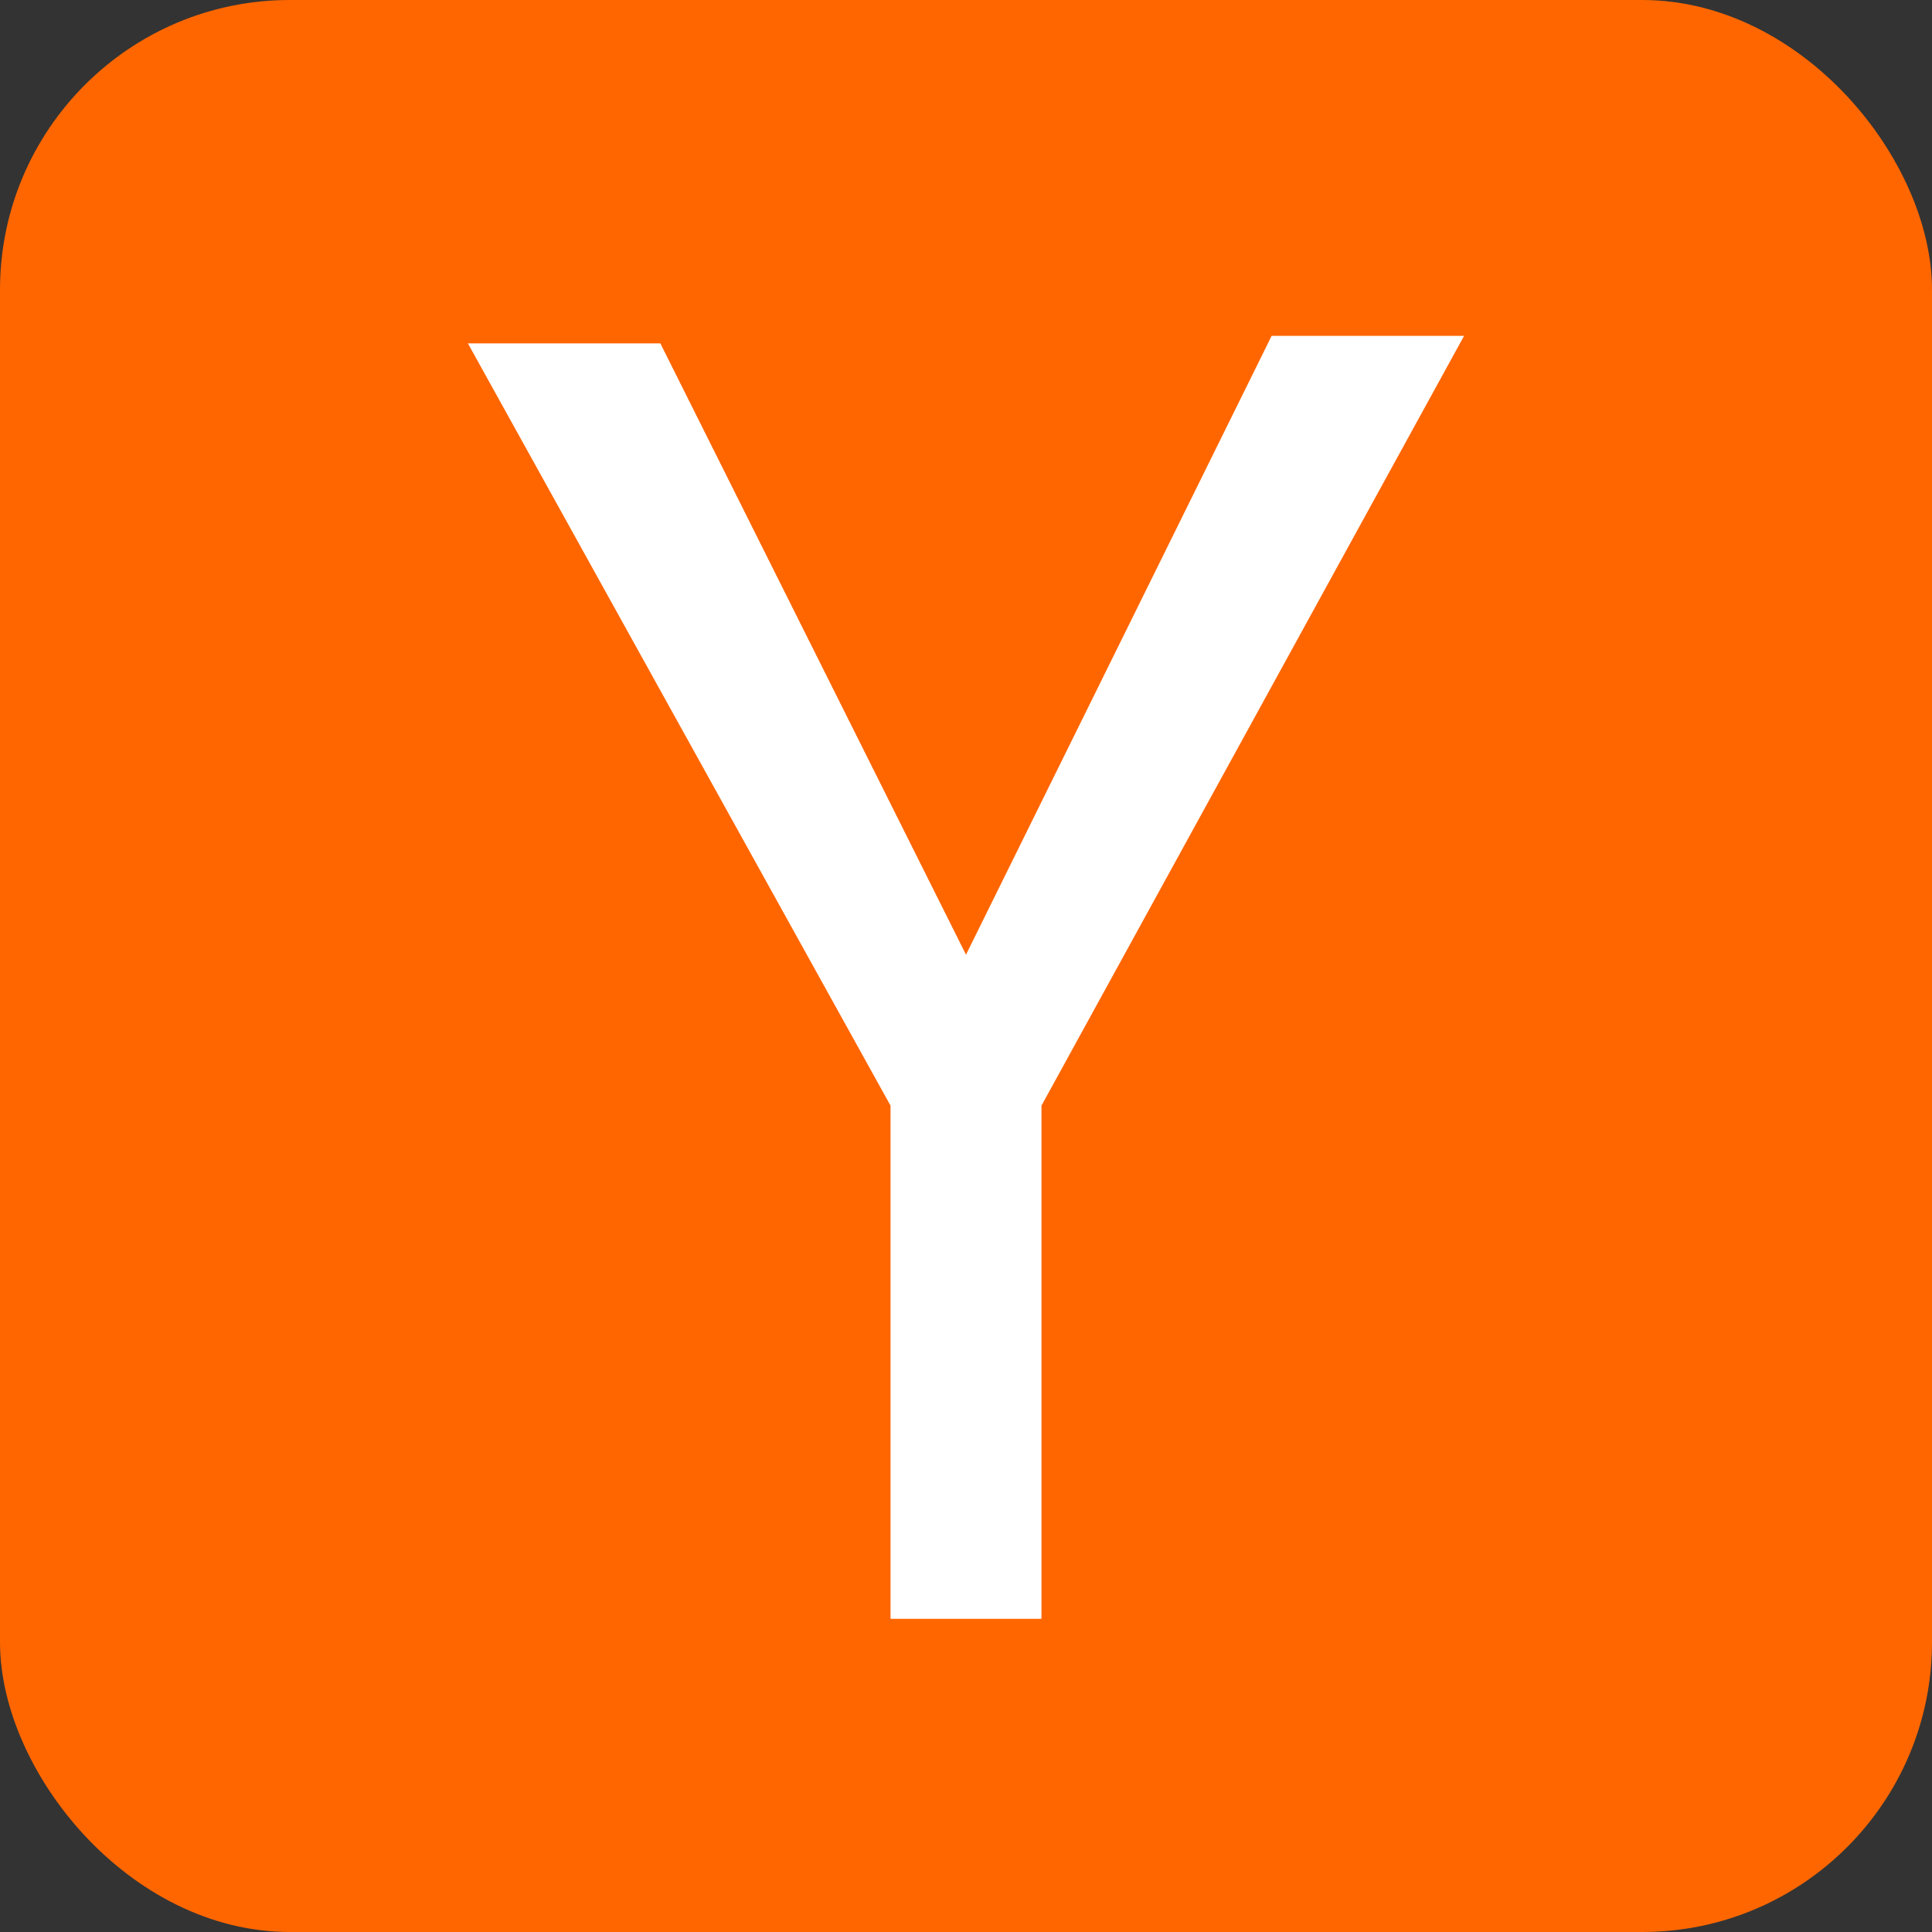
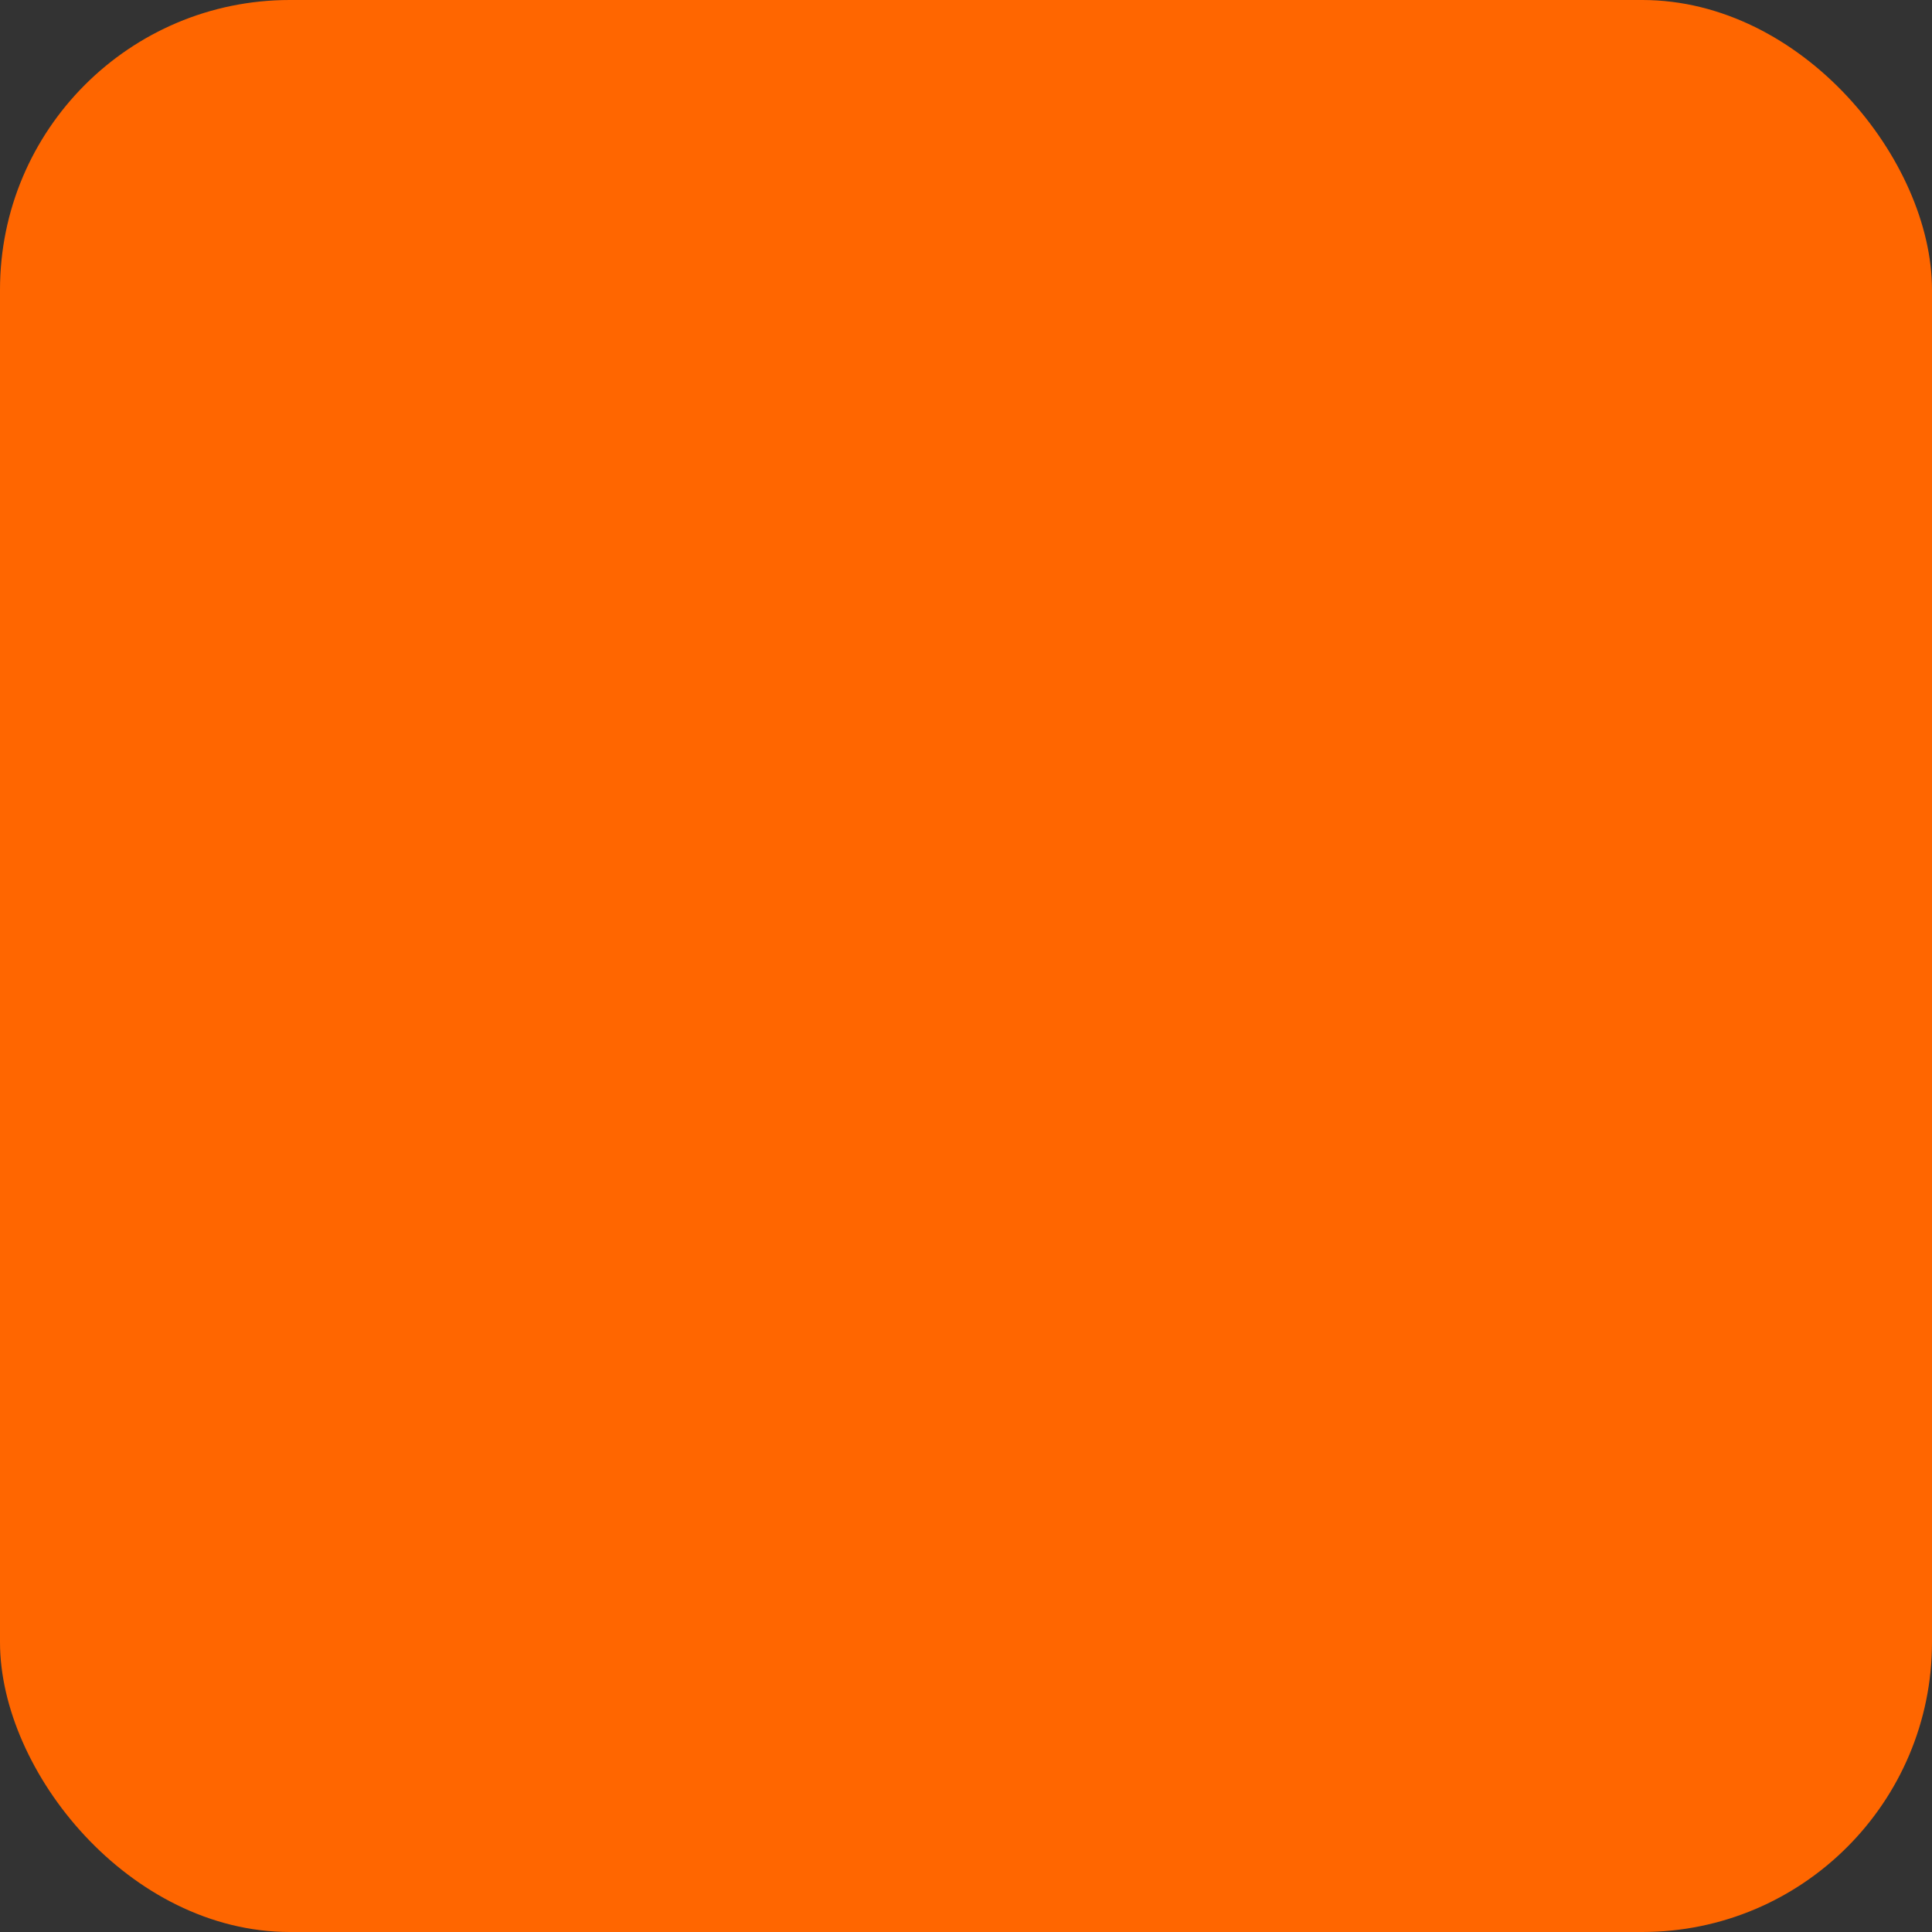
<svg xmlns="http://www.w3.org/2000/svg" aria-label="Hacker News" role="img" viewBox="0 0 512 512">
  <rect x="0" y="0" width="512" height="512" fill="#333333" stroke="none" />
  <rect width="512" height="512" fill="#f60" rx="15%" />
-   <path fill="#fff" d="M124 91h51l81 162 81-164h51L276 293v136h-40V293z" />
</svg>